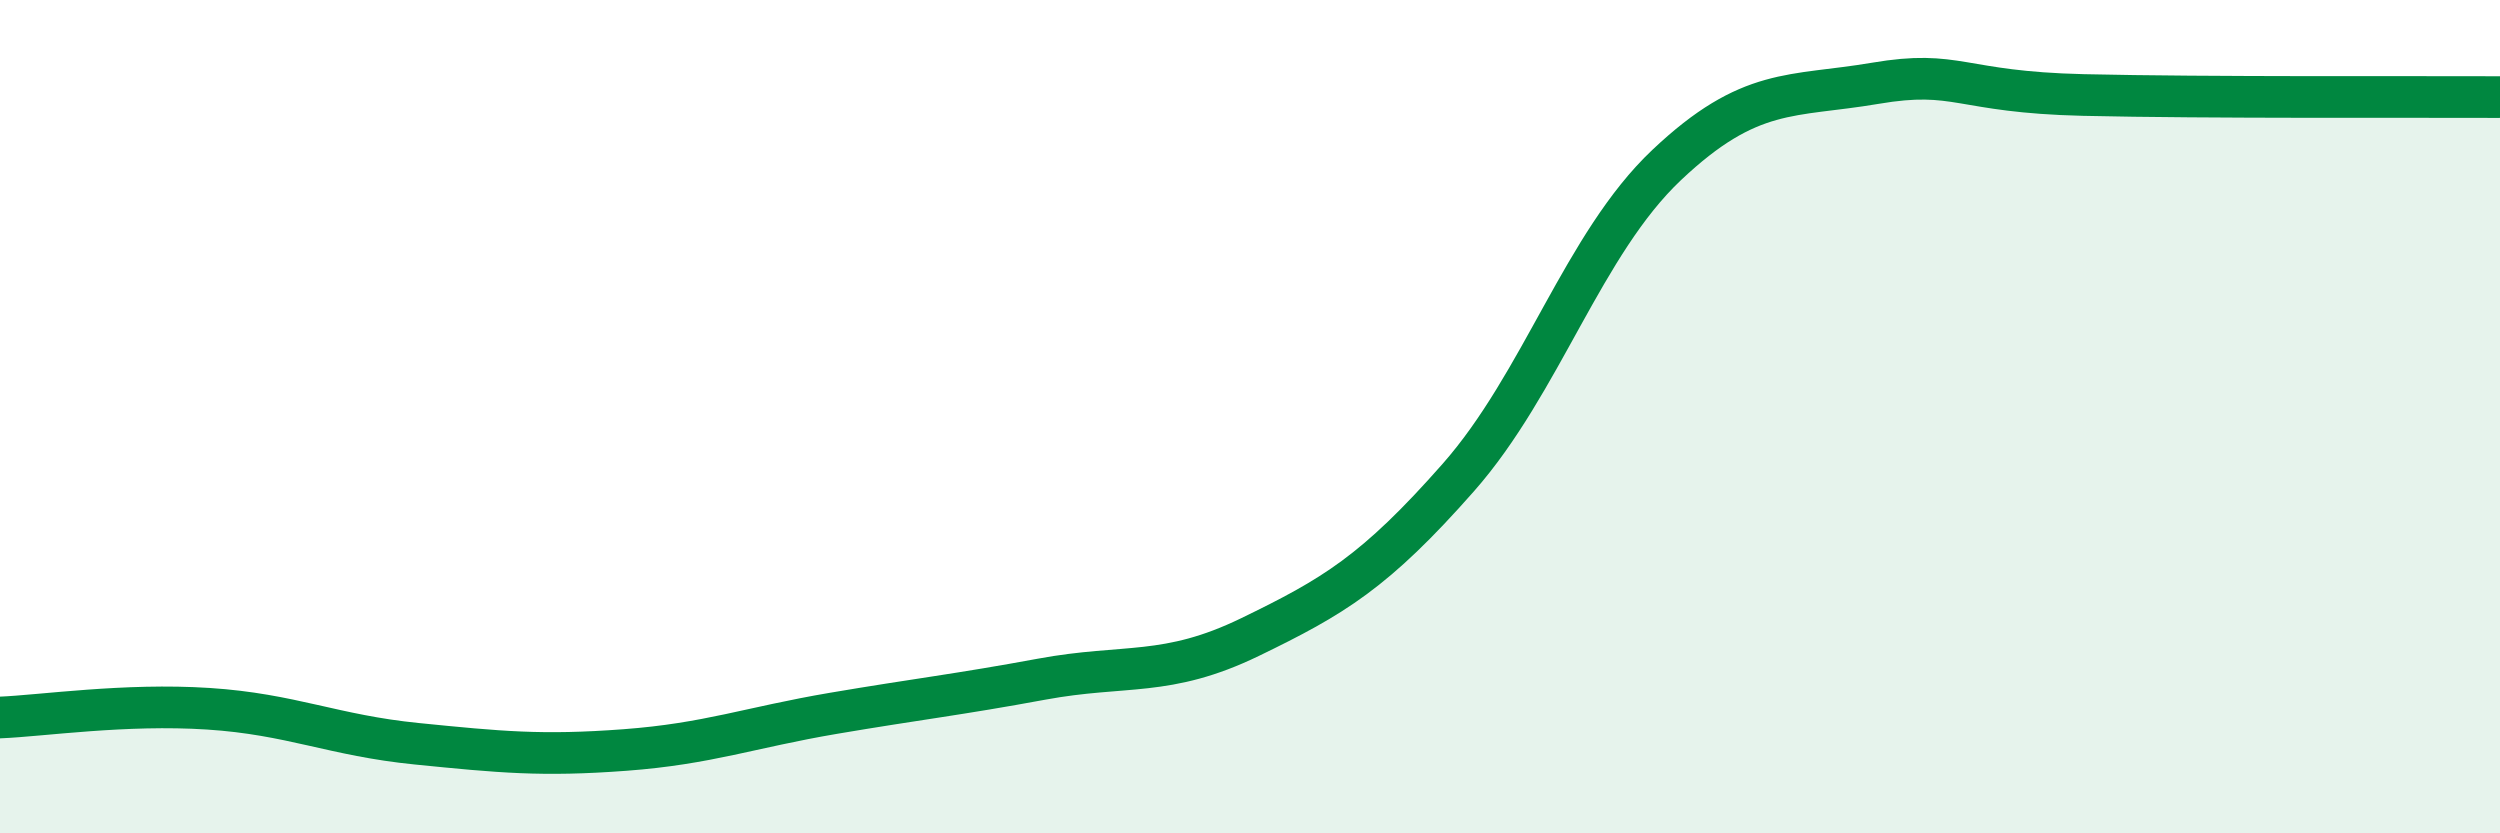
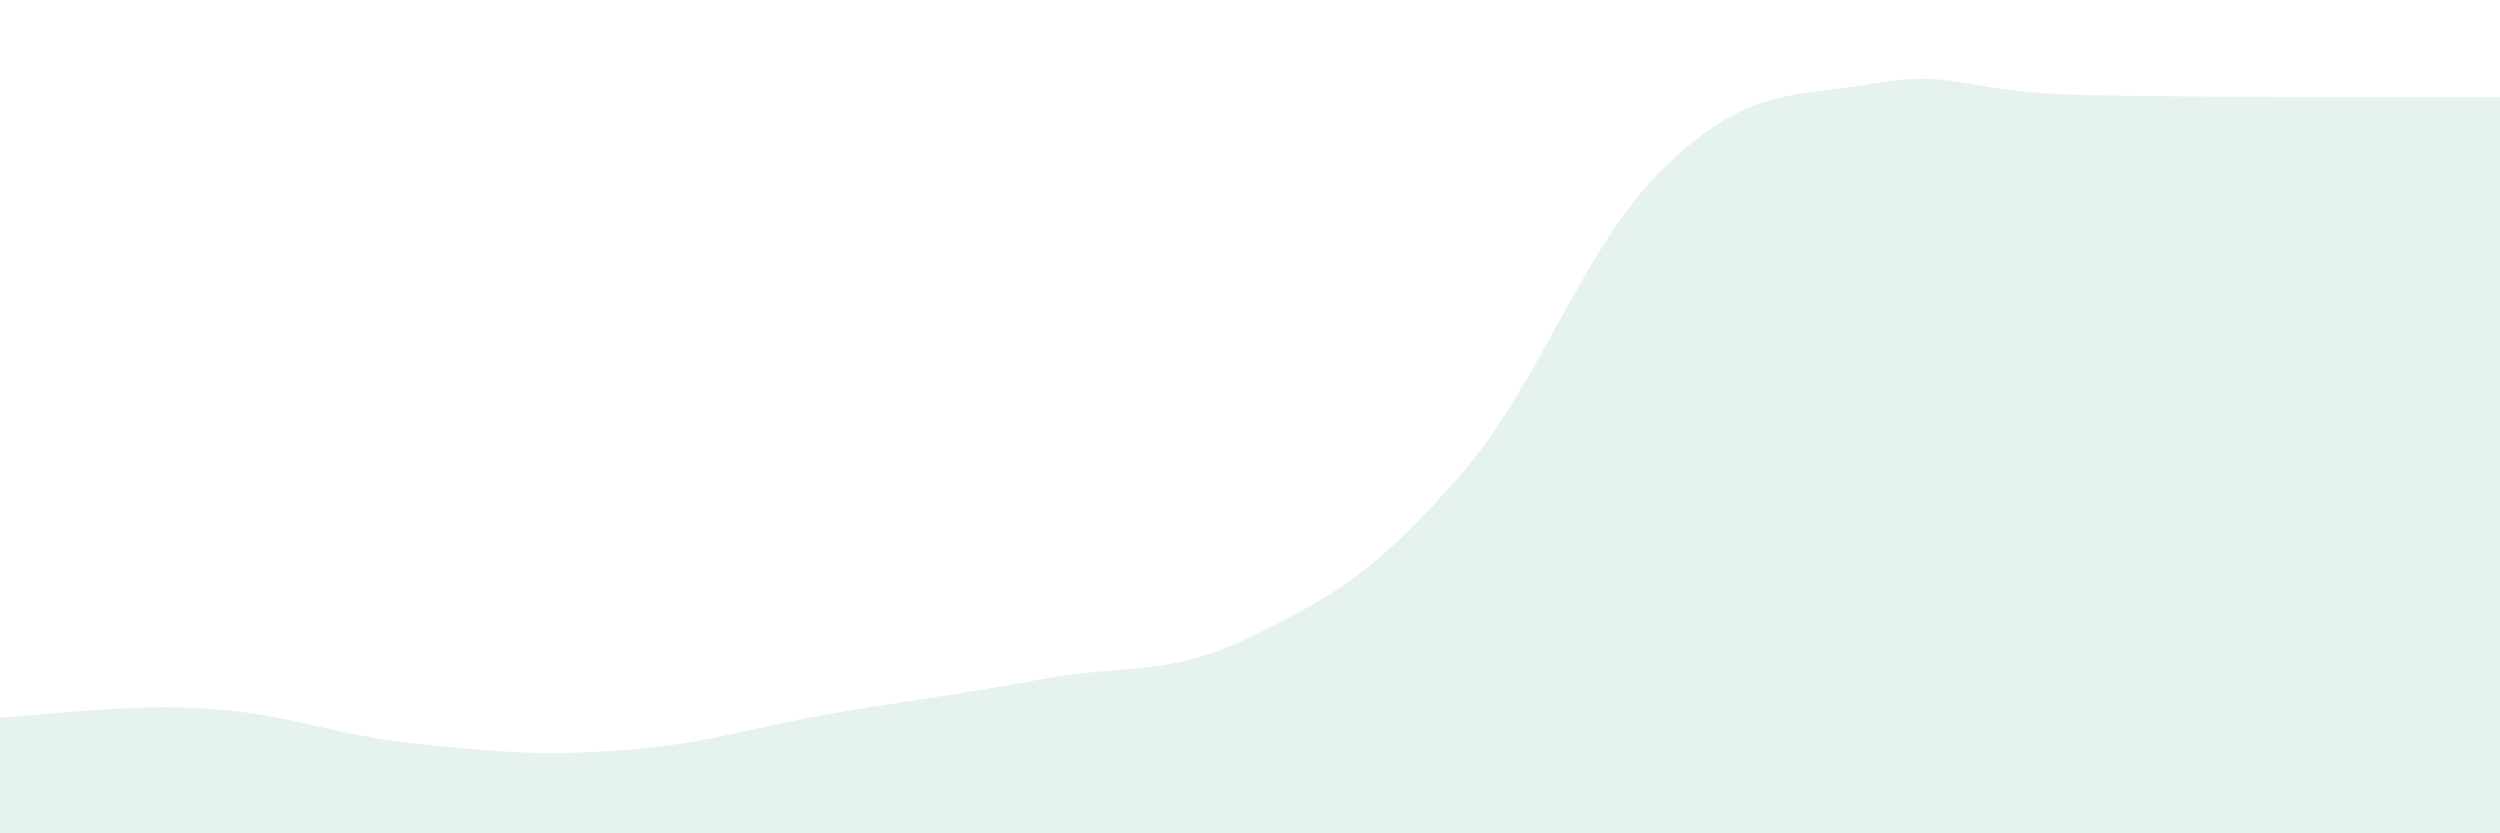
<svg xmlns="http://www.w3.org/2000/svg" width="60" height="20" viewBox="0 0 60 20">
  <path d="M 0,17.22 C 1,17.18 3,16.88 5,17.01 C 7,17.14 8,17.65 10,17.85 C 12,18.05 13,18.15 15,18 C 17,17.85 18,17.46 20,17.12 C 22,16.78 23,16.67 25,16.3 C 27,15.93 28,16.26 30,15.29 C 32,14.32 33,13.73 35,11.46 C 37,9.19 38,5.85 40,3.96 C 42,2.07 43,2.34 45,2 C 47,1.66 47,2.21 50,2.28 C 53,2.35 58,2.32 60,2.33L60 20L0 20Z" fill="#008740" opacity="0.1" stroke-linecap="round" stroke-linejoin="round" />
-   <path d="M 0,17.22 C 1,17.18 3,16.88 5,17.01 C 7,17.14 8,17.65 10,17.85 C 12,18.05 13,18.15 15,18 C 17,17.85 18,17.46 20,17.12 C 22,16.78 23,16.67 25,16.3 C 27,15.93 28,16.26 30,15.29 C 32,14.32 33,13.73 35,11.46 C 37,9.19 38,5.85 40,3.96 C 42,2.07 43,2.34 45,2 C 47,1.66 47,2.21 50,2.28 C 53,2.35 58,2.32 60,2.33" stroke="#008740" stroke-width="1" fill="none" stroke-linecap="round" stroke-linejoin="round" />
</svg>